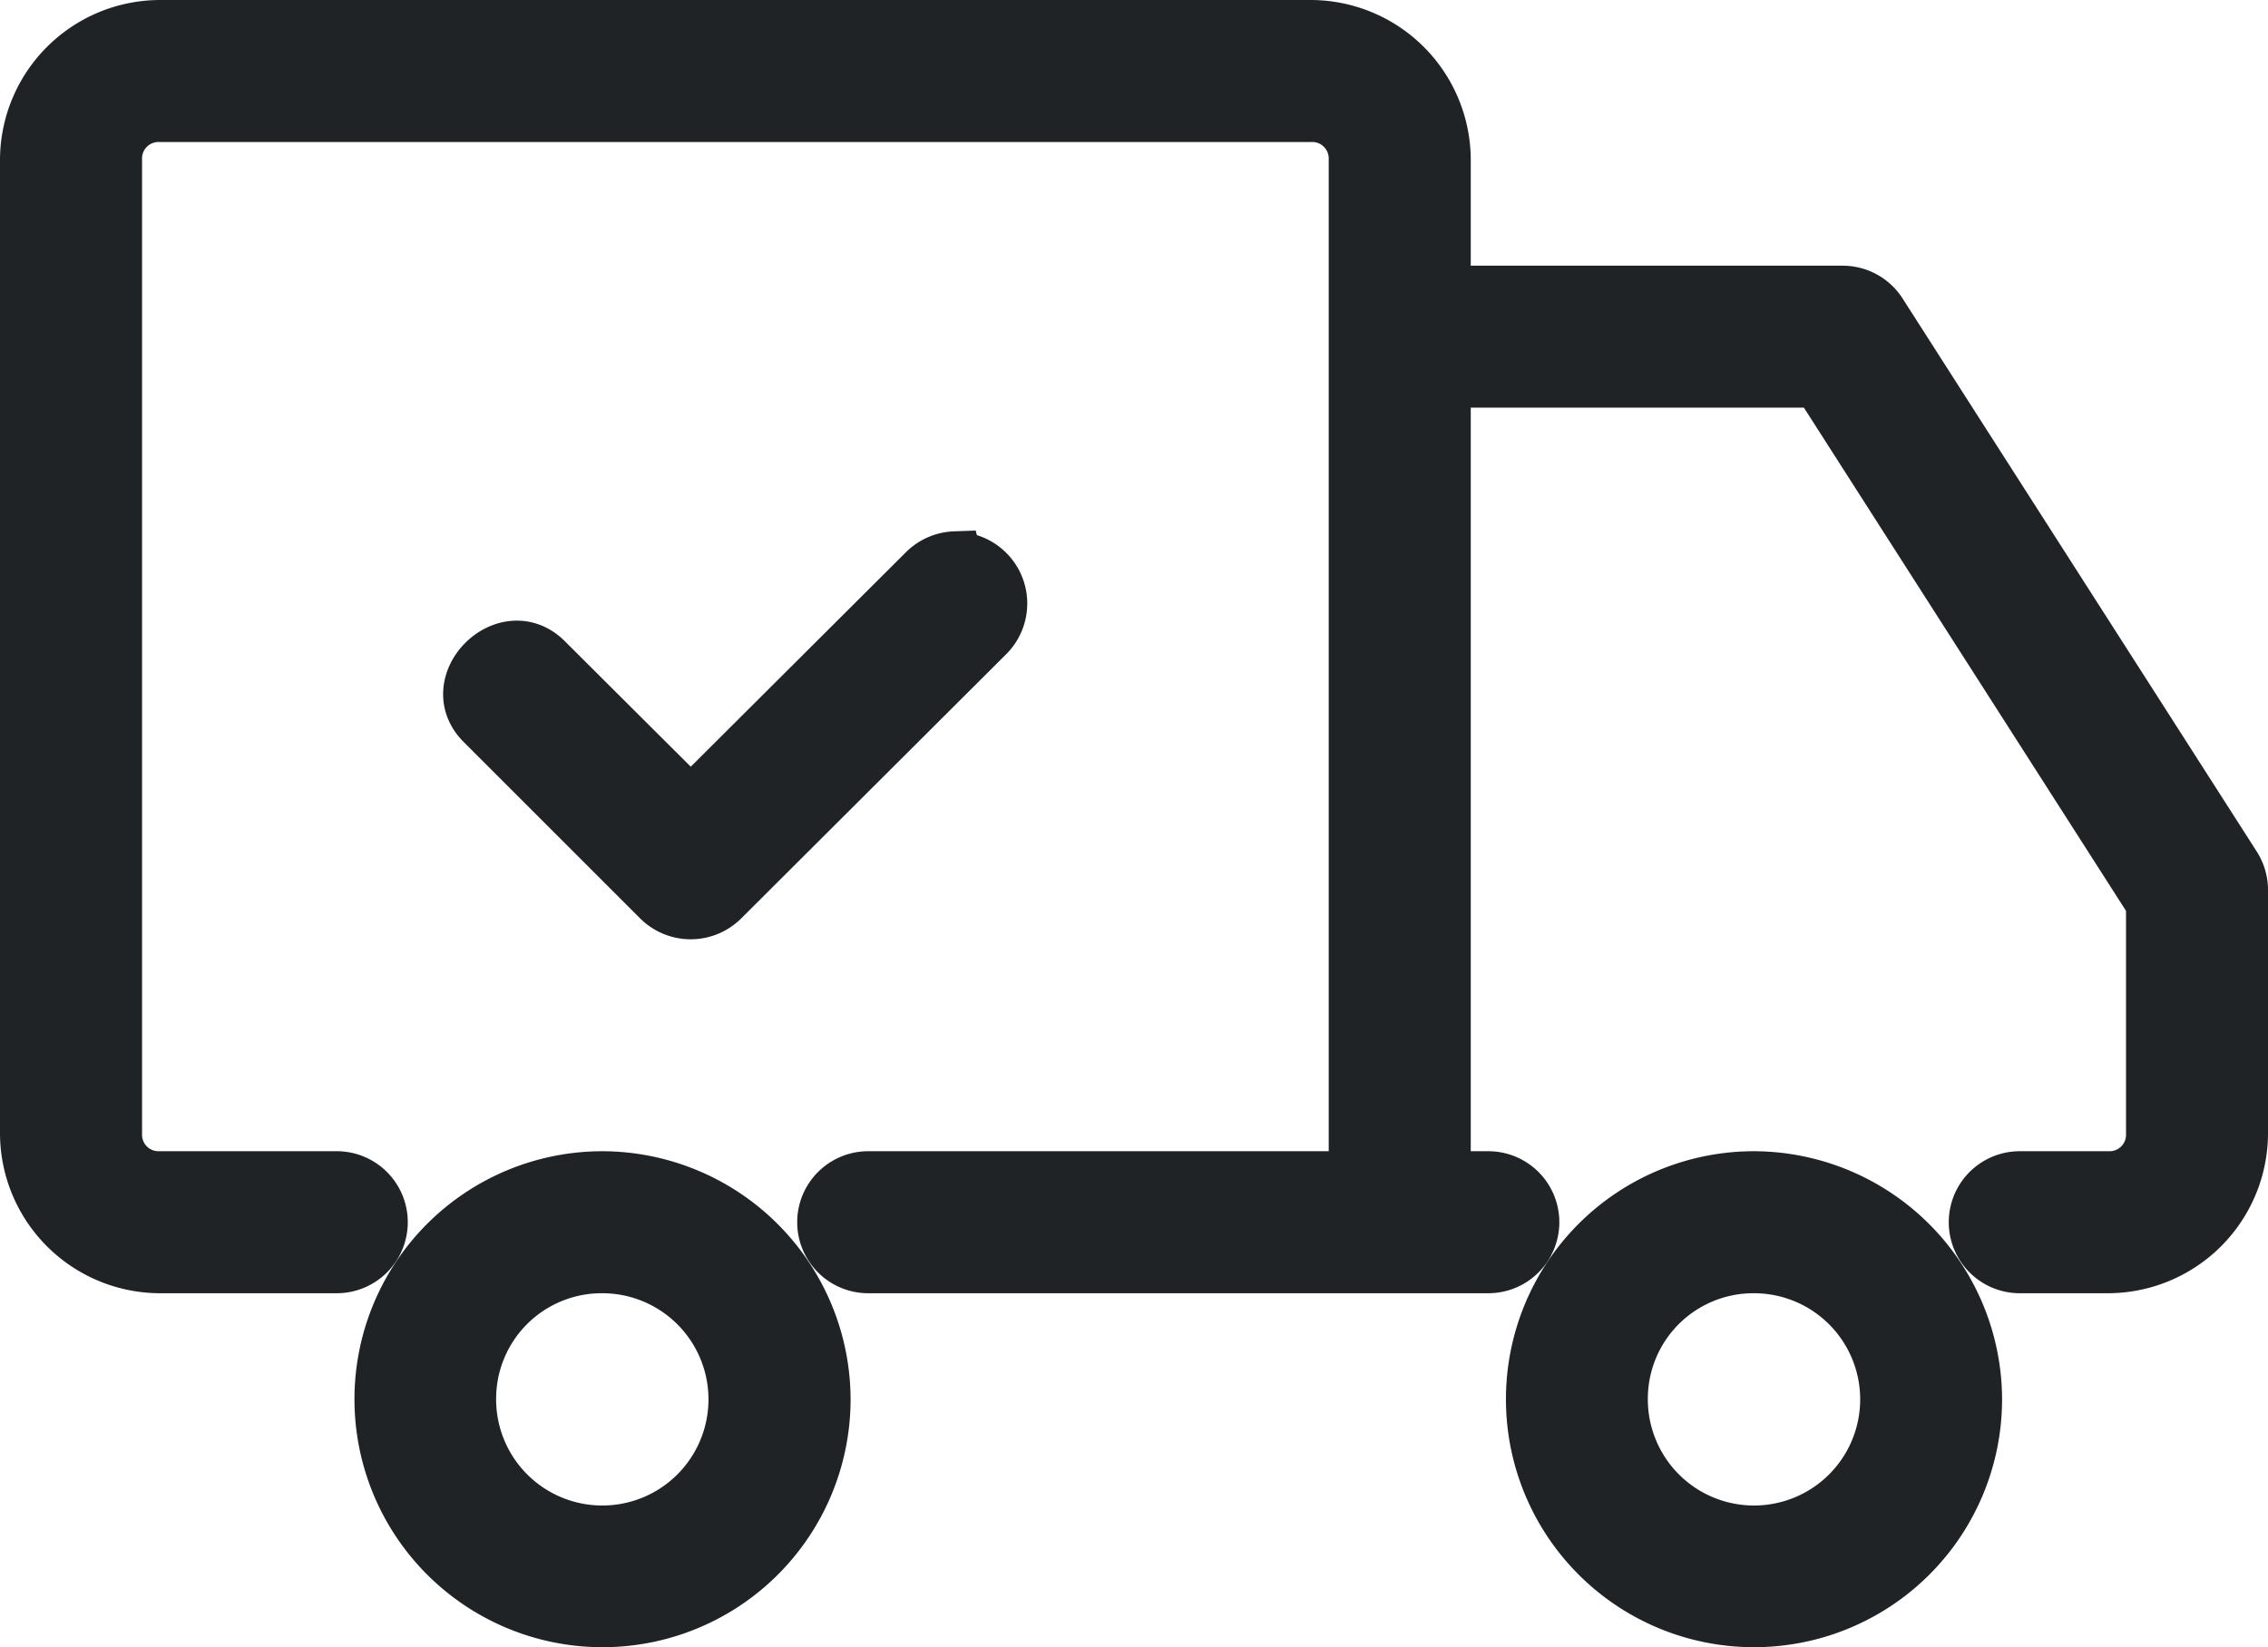
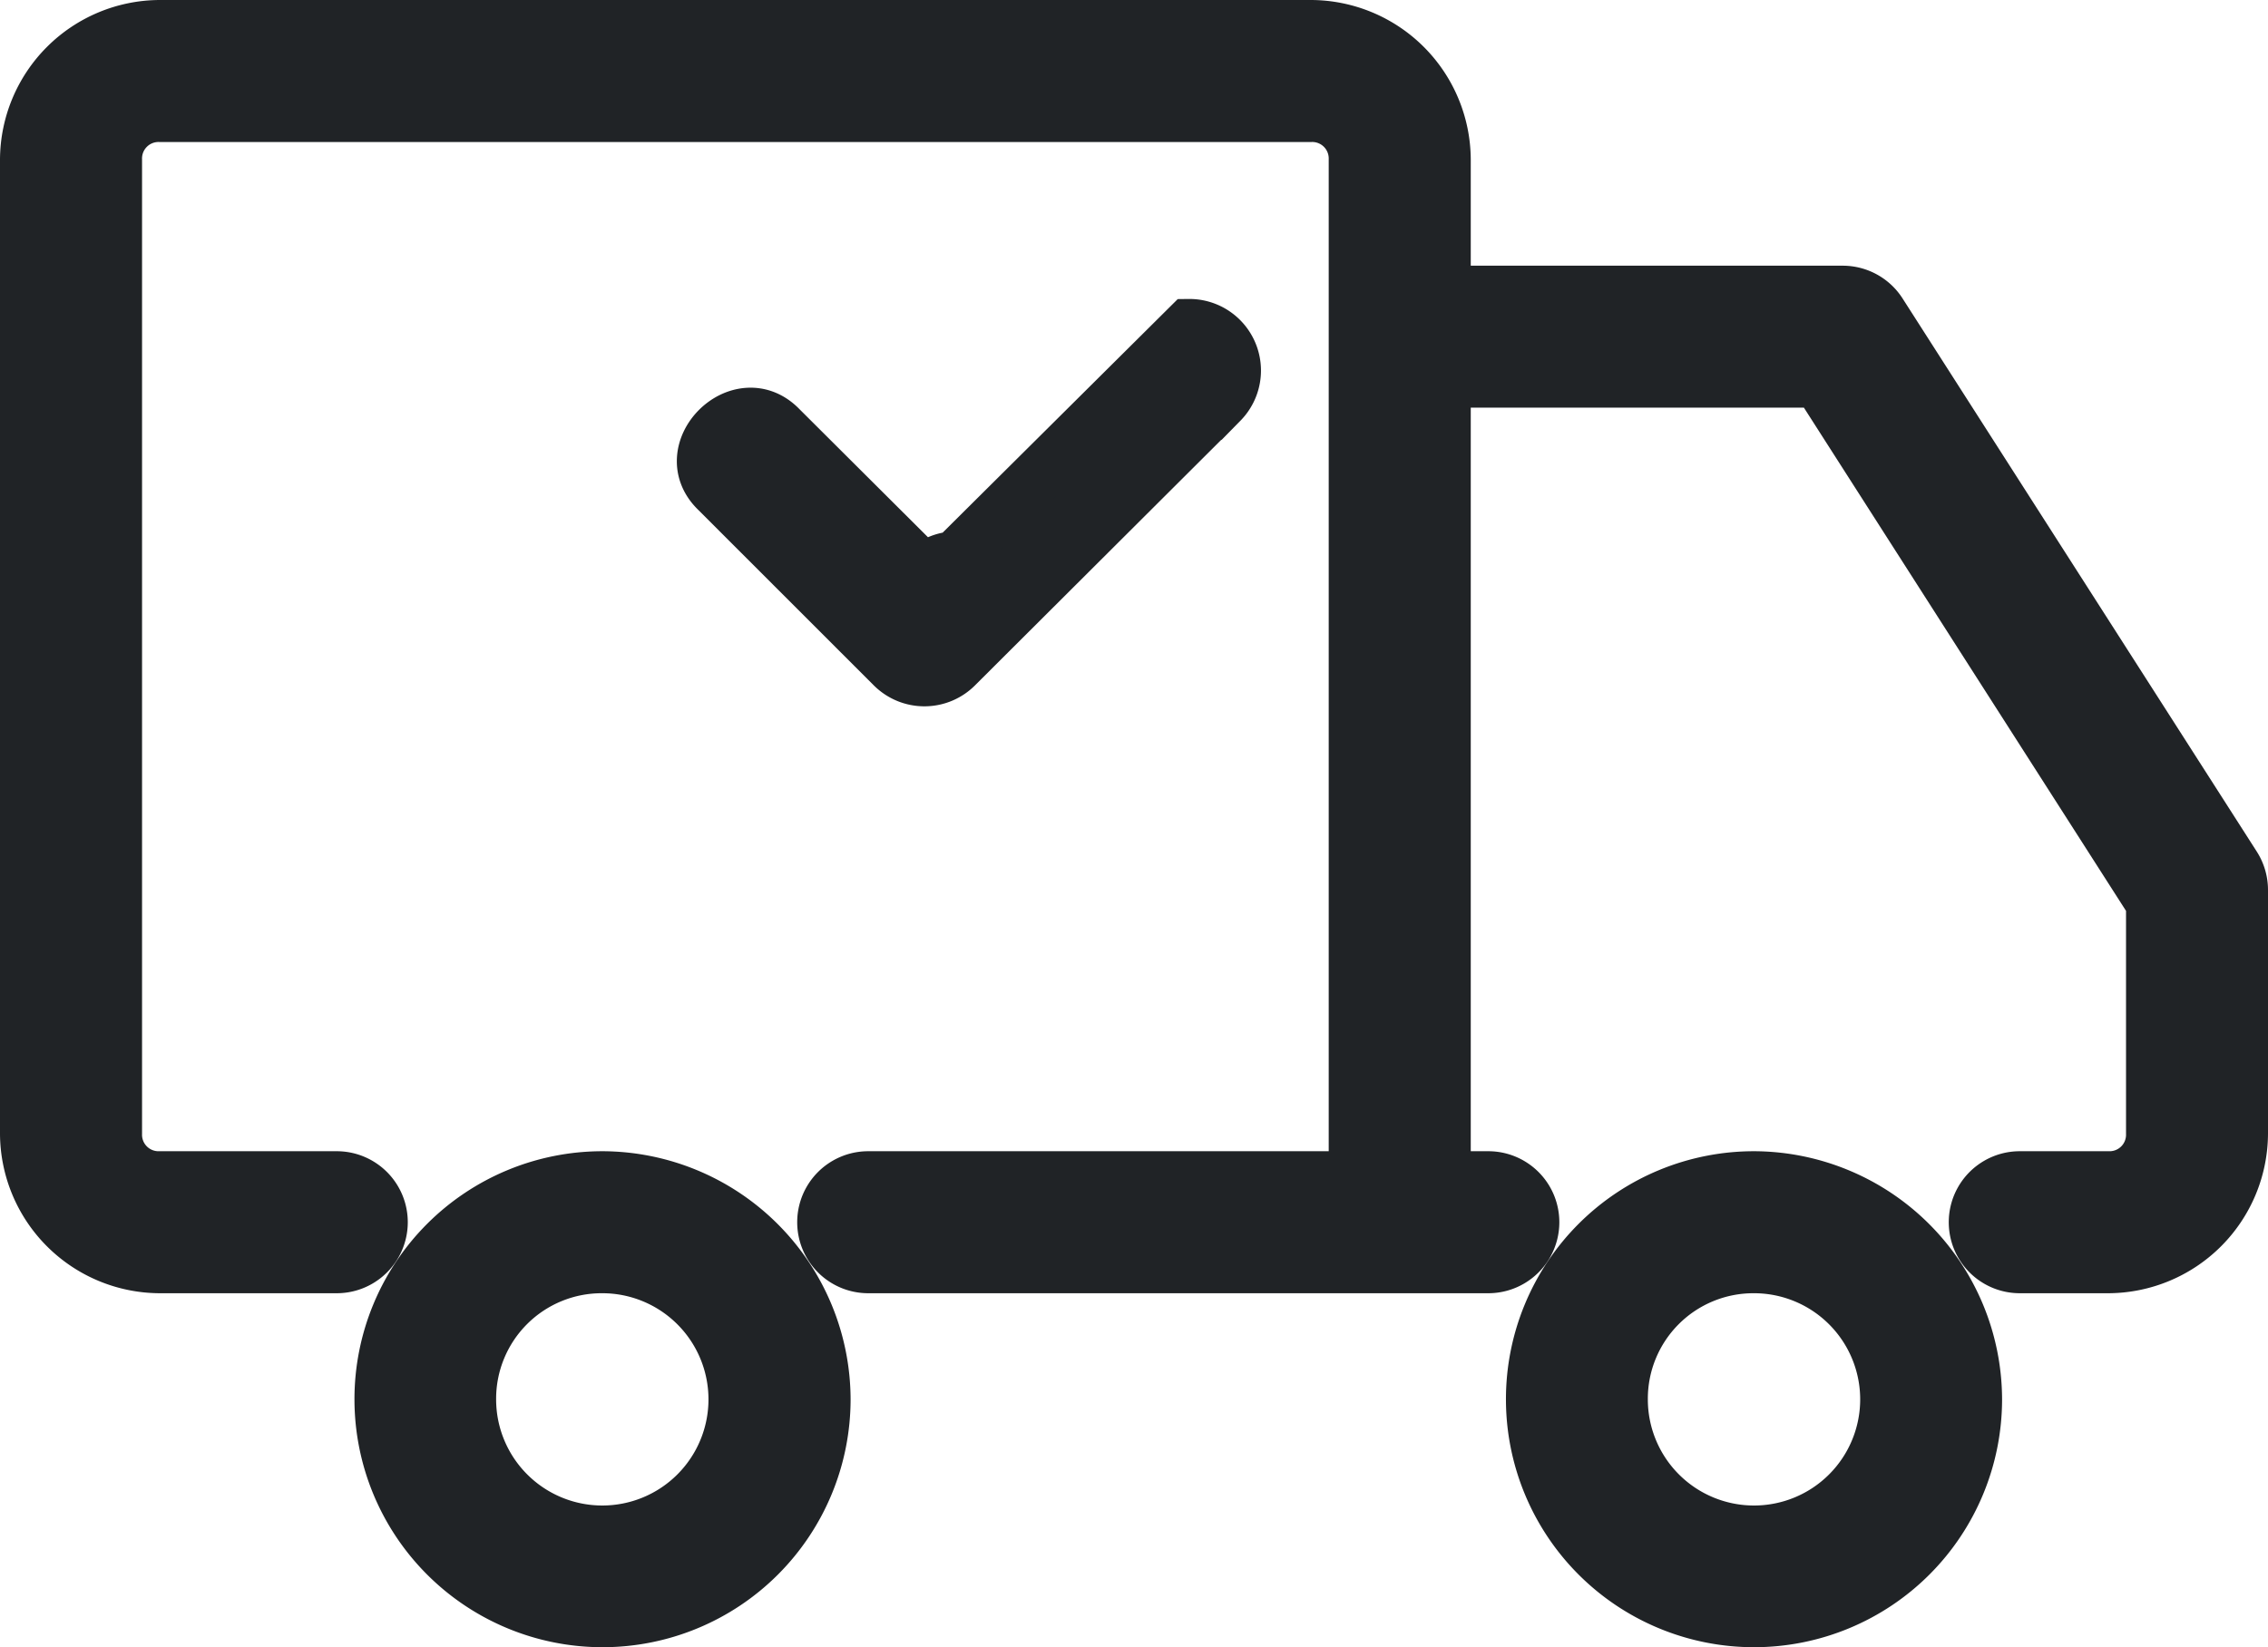
<svg xmlns="http://www.w3.org/2000/svg" viewBox="0 0 29.714 21.59" height="21.59" width="29.714">
-   <path stroke-width="0.7" stroke="#202326" fill="#202326" transform="translate(-4.65 -5.65)" d="M17.162,12.963a.59.59,0,0,0-.4.176L13.7,16.192l-1.886-1.88c-.528-.55-1.381.3-.83.826l2.3,2.3a.588.588,0,0,0,.83,0l3.476-3.467a.588.588,0,0,0-.426-1Zm10.468,8.124a2.9,2.9,0,1,0,2.9,2.9A2.91,2.91,0,0,0,27.631,21.087Zm0,1.161a1.741,1.741,0,1,1-1.741,1.741A1.733,1.733,0,0,1,27.631,22.248ZM12.544,21.087a2.9,2.9,0,1,0,2.9,2.9A2.91,2.91,0,0,0,12.544,21.087Zm0,1.161A1.741,1.741,0,1,1,10.8,23.988,1.733,1.733,0,0,1,12.544,22.248ZM6.741,6A1.75,1.75,0,0,0,5,7.741V20.507a1.75,1.75,0,0,0,1.741,1.741H9.062a.58.58,0,1,0,0-1.161H6.741a.566.566,0,0,1-.58-.58V7.741a.566.566,0,0,1,.58-.58H21.828a.566.566,0,0,1,.58.58V21.087H16.025a.58.58,0,0,0,0,1.161h8.124a.58.58,0,0,0,0-1.161h-.58V10.642h4.906l4.379,6.843v3.022a.566.566,0,0,1-.58.58H31.112a.58.58,0,0,0,0,1.161h1.161a1.75,1.75,0,0,0,1.741-1.741V17.315A.586.586,0,0,0,33.923,17L29.281,9.749a.581.581,0,0,0-.49-.267H23.569V7.741A1.75,1.75,0,0,0,21.828,6Z" id="delivery" />
+   <path stroke-width="0.7" stroke="#202326" fill="#202326" transform="translate(-4.65 -5.65)" d="M17.162,12.963a.59.59,0,0,0-.4.176l-1.886-1.88c-.528-.55-1.381.3-.83.826l2.3,2.3a.588.588,0,0,0,.83,0l3.476-3.467a.588.588,0,0,0-.426-1Zm10.468,8.124a2.9,2.9,0,1,0,2.9,2.9A2.91,2.91,0,0,0,27.631,21.087Zm0,1.161a1.741,1.741,0,1,1-1.741,1.741A1.733,1.733,0,0,1,27.631,22.248ZM12.544,21.087a2.9,2.9,0,1,0,2.9,2.9A2.91,2.91,0,0,0,12.544,21.087Zm0,1.161A1.741,1.741,0,1,1,10.8,23.988,1.733,1.733,0,0,1,12.544,22.248ZM6.741,6A1.75,1.75,0,0,0,5,7.741V20.507a1.75,1.75,0,0,0,1.741,1.741H9.062a.58.58,0,1,0,0-1.161H6.741a.566.566,0,0,1-.58-.58V7.741a.566.566,0,0,1,.58-.58H21.828a.566.566,0,0,1,.58.58V21.087H16.025a.58.58,0,0,0,0,1.161h8.124a.58.58,0,0,0,0-1.161h-.58V10.642h4.906l4.379,6.843v3.022a.566.566,0,0,1-.58.58H31.112a.58.58,0,0,0,0,1.161h1.161a1.75,1.75,0,0,0,1.741-1.741V17.315A.586.586,0,0,0,33.923,17L29.281,9.749a.581.581,0,0,0-.49-.267H23.569V7.741A1.75,1.75,0,0,0,21.828,6Z" id="delivery" />
</svg>